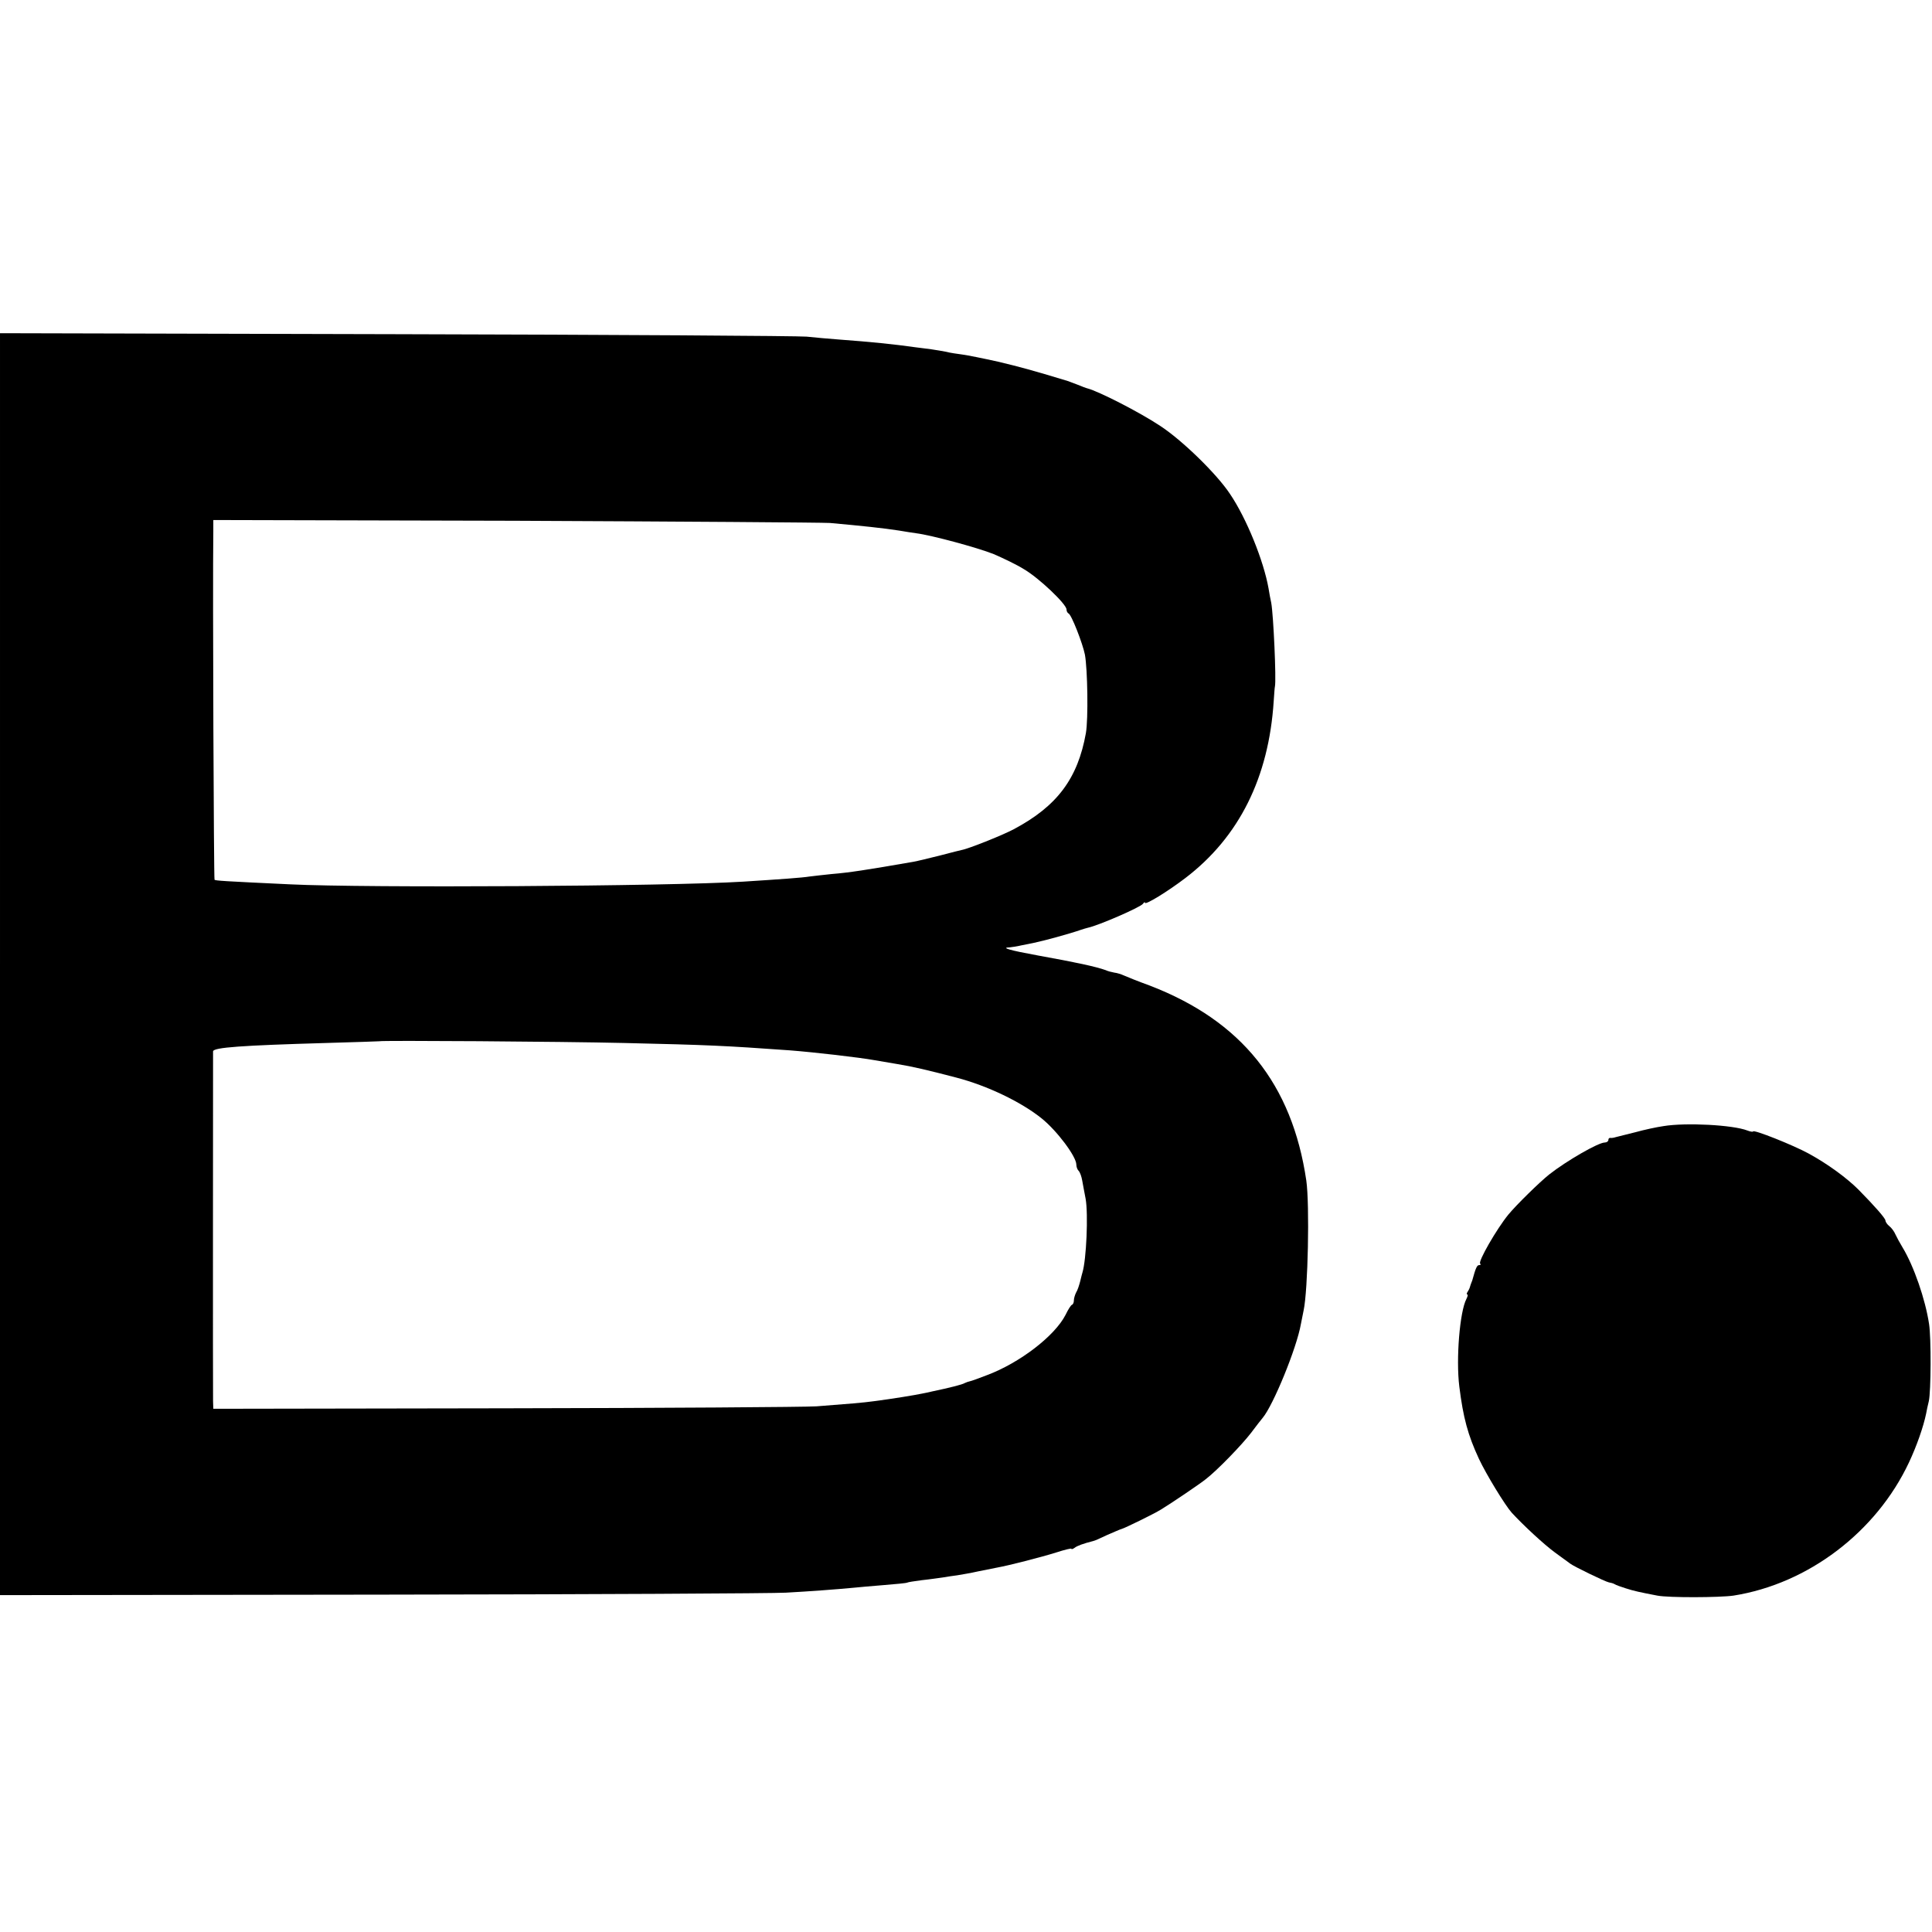
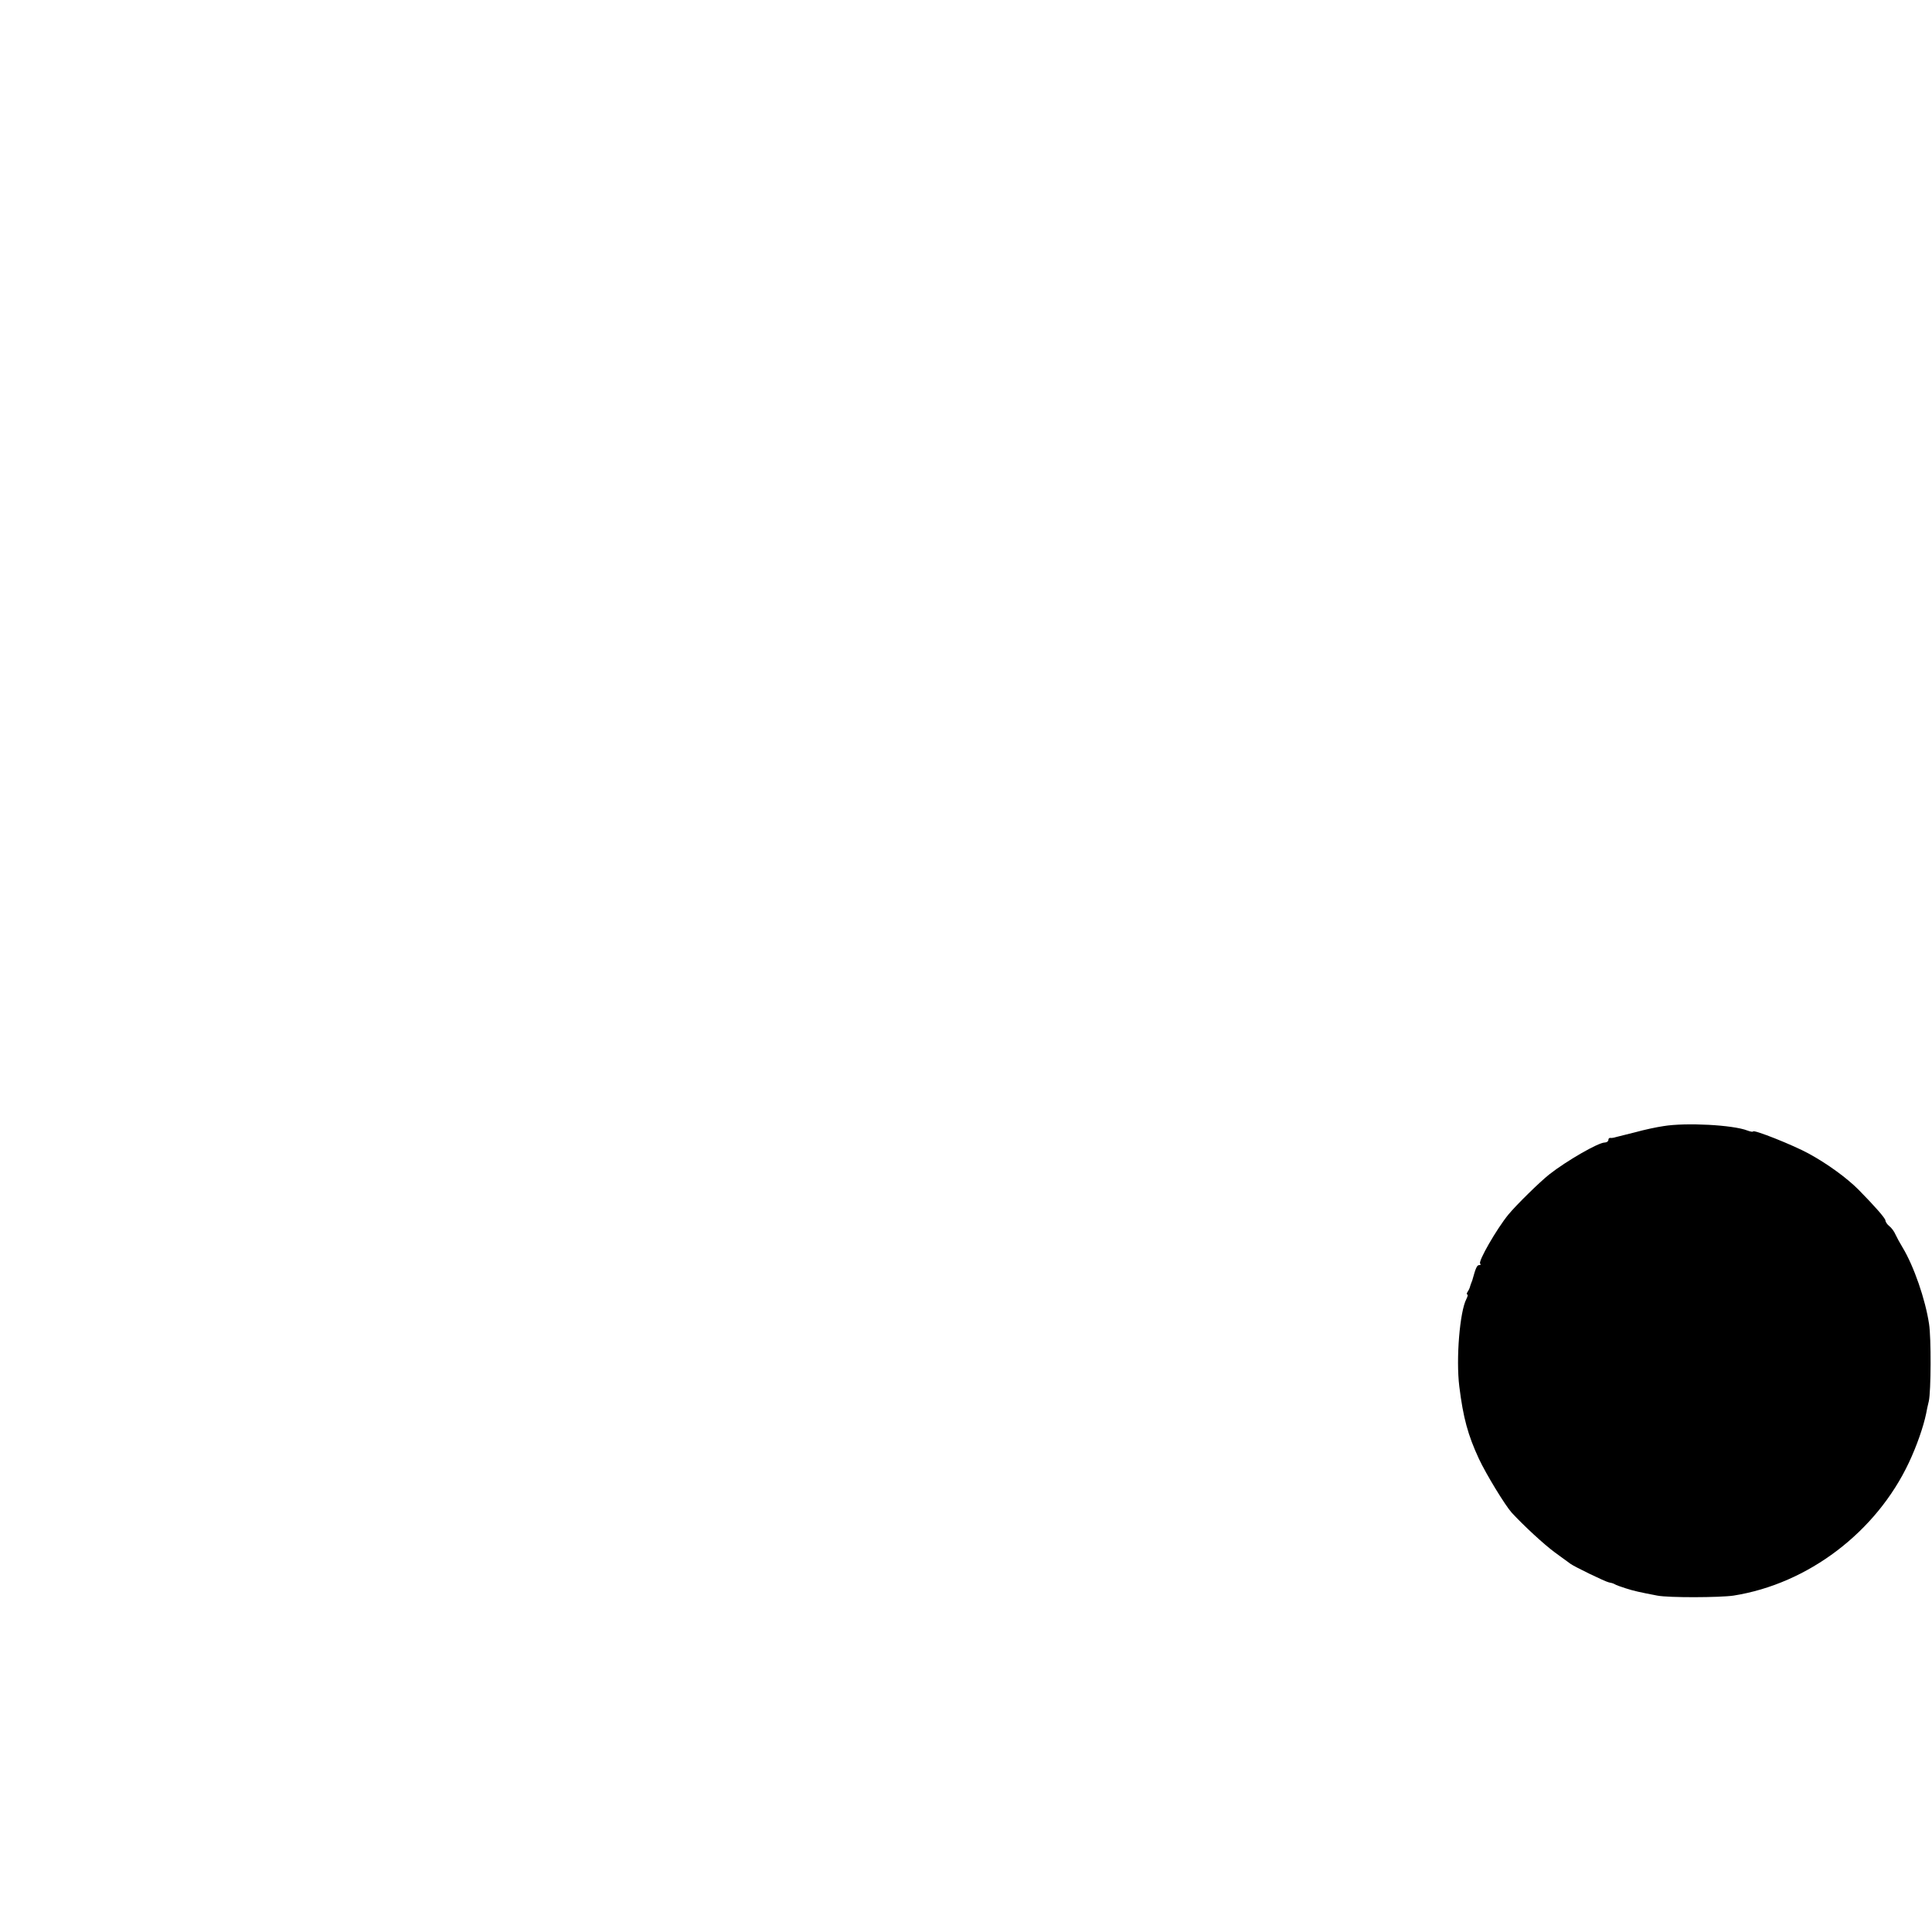
<svg xmlns="http://www.w3.org/2000/svg" version="1.0" width="788pt" height="788pt" viewBox="0 0 788 788" preserveAspectRatio="xMidYMid meet">
  <g transform="translate(0,788) scale(0.1,-0.1)" fill="#000000" stroke="none">
-     <path d="M0 3948 l0 -2574 1558 2 c856 1 1598 5 1647 8 93 5 214 14 275 20 19 2 76 7 125 11 50 4 92 8 95 10 3 2 30 6 60 10 30 3 69 9 85 11 17 3 44 7 60 9 17 3 55 9 85 16 30 6 64 13 75 15 51 9 186 44 243 62 34 11 62 18 62 15 0 -3 6 -1 13 4 10 8 34 17 77 28 3 0 28 11 55 24 28 12 55 24 60 25 12 3 133 62 160 79 43 26 161 106 183 124 48 37 148 141 184 188 21 28 42 55 48 62 43 51 139 285 156 383 4 19 9 44 11 55 18 83 25 432 11 530 -58 394 -264 651 -638 795 -47 17 -94 36 -105 41 -11 5 -29 11 -40 12 -11 2 -27 6 -35 10 -42 15 -122 32 -277 60 -115 21 -153 32 -115 33 9 1 31 4 47 8 17 3 39 8 50 10 43 9 143 36 195 54 8 3 20 6 27 8 43 9 216 84 225 98 4 6 8 8 8 4 0 -11 93 46 165 101 219 167 340 410 360 721 2 30 4 57 5 60 6 26 -6 292 -15 341 -3 13 -8 40 -11 59 -20 113 -90 286 -157 385 -54 82 -196 220 -285 278 -86 57 -251 141 -297 153 -5 1 -23 8 -40 15 -16 6 -34 13 -40 15 -148 45 -197 58 -285 79 -58 13 -123 26 -145 29 -22 3 -51 7 -65 11 -14 3 -40 7 -59 10 -18 2 -50 7 -70 9 -84 12 -183 22 -306 31 -44 3 -105 9 -135 12 -30 3 -783 8 -1672 10 l-1618 4 0 -2573z m3385 1799 c132 -12 218 -21 282 -31 23 -4 55 -9 70 -11 63 -8 251 -59 316 -85 37 -16 94 -43 124 -62 60 -35 173 -142 173 -164 0 -7 4 -14 8 -16 12 -4 58 -123 67 -168 11 -61 14 -263 4 -320 -33 -185 -117 -298 -294 -392 -45 -24 -168 -73 -205 -83 -8 -2 -51 -12 -95 -24 -44 -11 -93 -23 -110 -26 -190 -33 -260 -44 -334 -50 -31 -3 -71 -8 -89 -10 -30 -5 -116 -11 -272 -21 -304 -19 -1537 -26 -1845 -11 -277 13 -307 15 -310 19 -3 3 -8 1183 -5 1420 l0 47 1228 -3 c675 -3 1254 -7 1287 -9z m-840 -2121 c346 -8 410 -11 676 -30 103 -8 284 -29 345 -40 10 -2 53 -9 94 -16 62 -10 125 -25 240 -55 127 -33 266 -100 349 -167 62 -50 141 -155 141 -188 0 -9 4 -20 9 -25 6 -6 12 -23 15 -40 3 -16 9 -50 14 -75 11 -63 3 -247 -13 -300 -1 -3 -5 -18 -9 -35 -4 -16 -11 -38 -17 -47 -5 -10 -9 -24 -9 -32 0 -8 -3 -16 -8 -18 -4 -1 -16 -20 -26 -41 -44 -86 -187 -196 -321 -246 -33 -13 -64 -24 -70 -25 -5 -1 -14 -4 -20 -7 -9 -6 -65 -20 -132 -34 -13 -3 -31 -7 -42 -9 -28 -6 -119 -21 -196 -31 -43 -6 -103 -11 -235 -21 -47 -3 -619 -7 -1272 -8 l-1188 -2 -1 31 c-1 34 0 1416 0 1427 2 16 117 24 461 34 118 3 216 7 217 7 4 4 742 -1 998 -7z" />
    <path d="M6785 3287 c-28 -4 -79 -15 -115 -25 -36 -9 -68 -17 -72 -18 -5 -1 -11 -3 -15 -4 -5 -1 -11 -2 -15 -1 -5 0 -8 -3 -8 -9 0 -5 -7 -10 -15 -10 -26 0 -156 -75 -226 -130 -39 -31 -133 -123 -167 -164 -48 -59 -124 -191 -115 -200 4 -3 2 -6 -4 -6 -9 0 -14 -11 -28 -62 -2 -5 -4 -10 -5 -13 -1 -3 -3 -8 -4 -12 -1 -5 -5 -14 -9 -20 -5 -7 -6 -13 -2 -13 3 0 1 -8 -4 -18 -27 -51 -43 -244 -29 -357 16 -128 35 -198 80 -295 30 -64 107 -190 134 -220 48 -52 131 -129 176 -162 29 -21 58 -42 63 -46 16 -12 142 -73 157 -76 7 -1 18 -4 23 -7 6 -4 26 -11 45 -17 34 -11 57 -16 130 -30 47 -9 254 -8 310 0 305 48 583 260 716 543 32 68 59 146 70 199 2 12 7 35 11 51 9 40 10 258 1 315 -15 100 -62 236 -108 312 -11 18 -24 42 -29 53 -5 12 -16 27 -25 34 -9 7 -16 18 -16 23 0 9 -44 59 -110 126 -48 48 -126 105 -203 147 -62 34 -227 100 -227 90 0 -2 -10 -1 -23 4 -59 23 -251 33 -342 18z" />
  </g>
</svg>